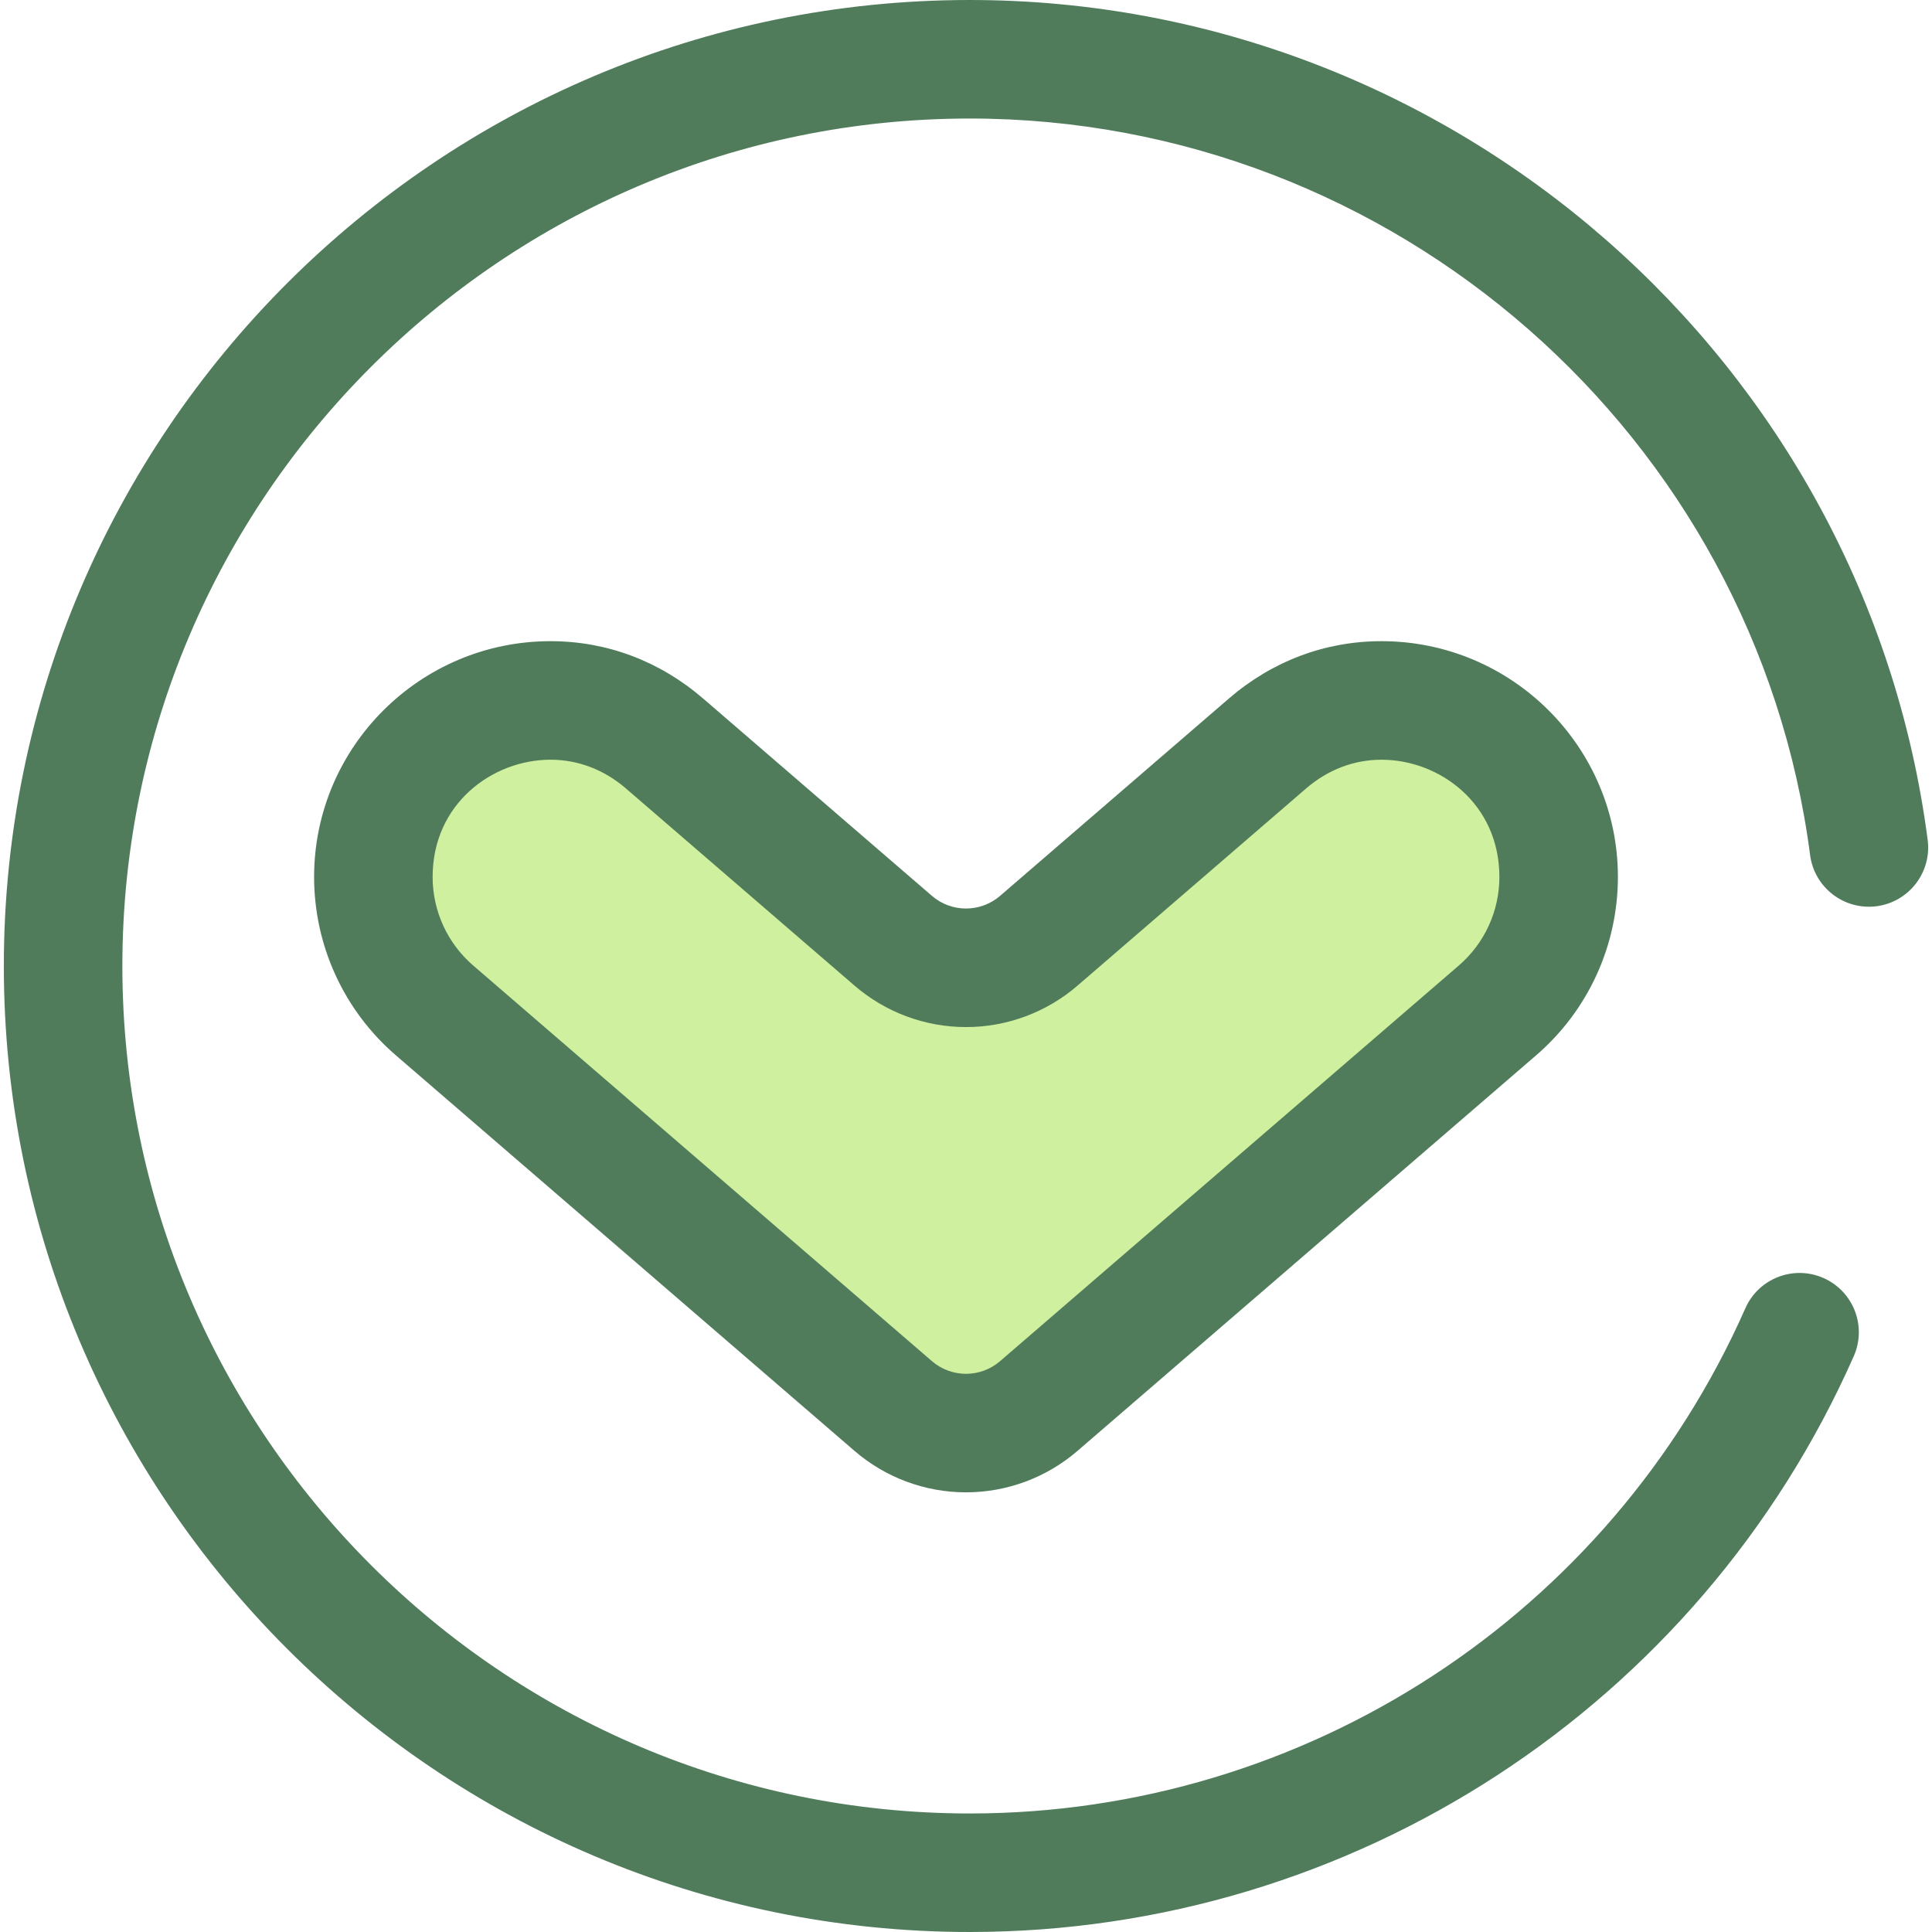
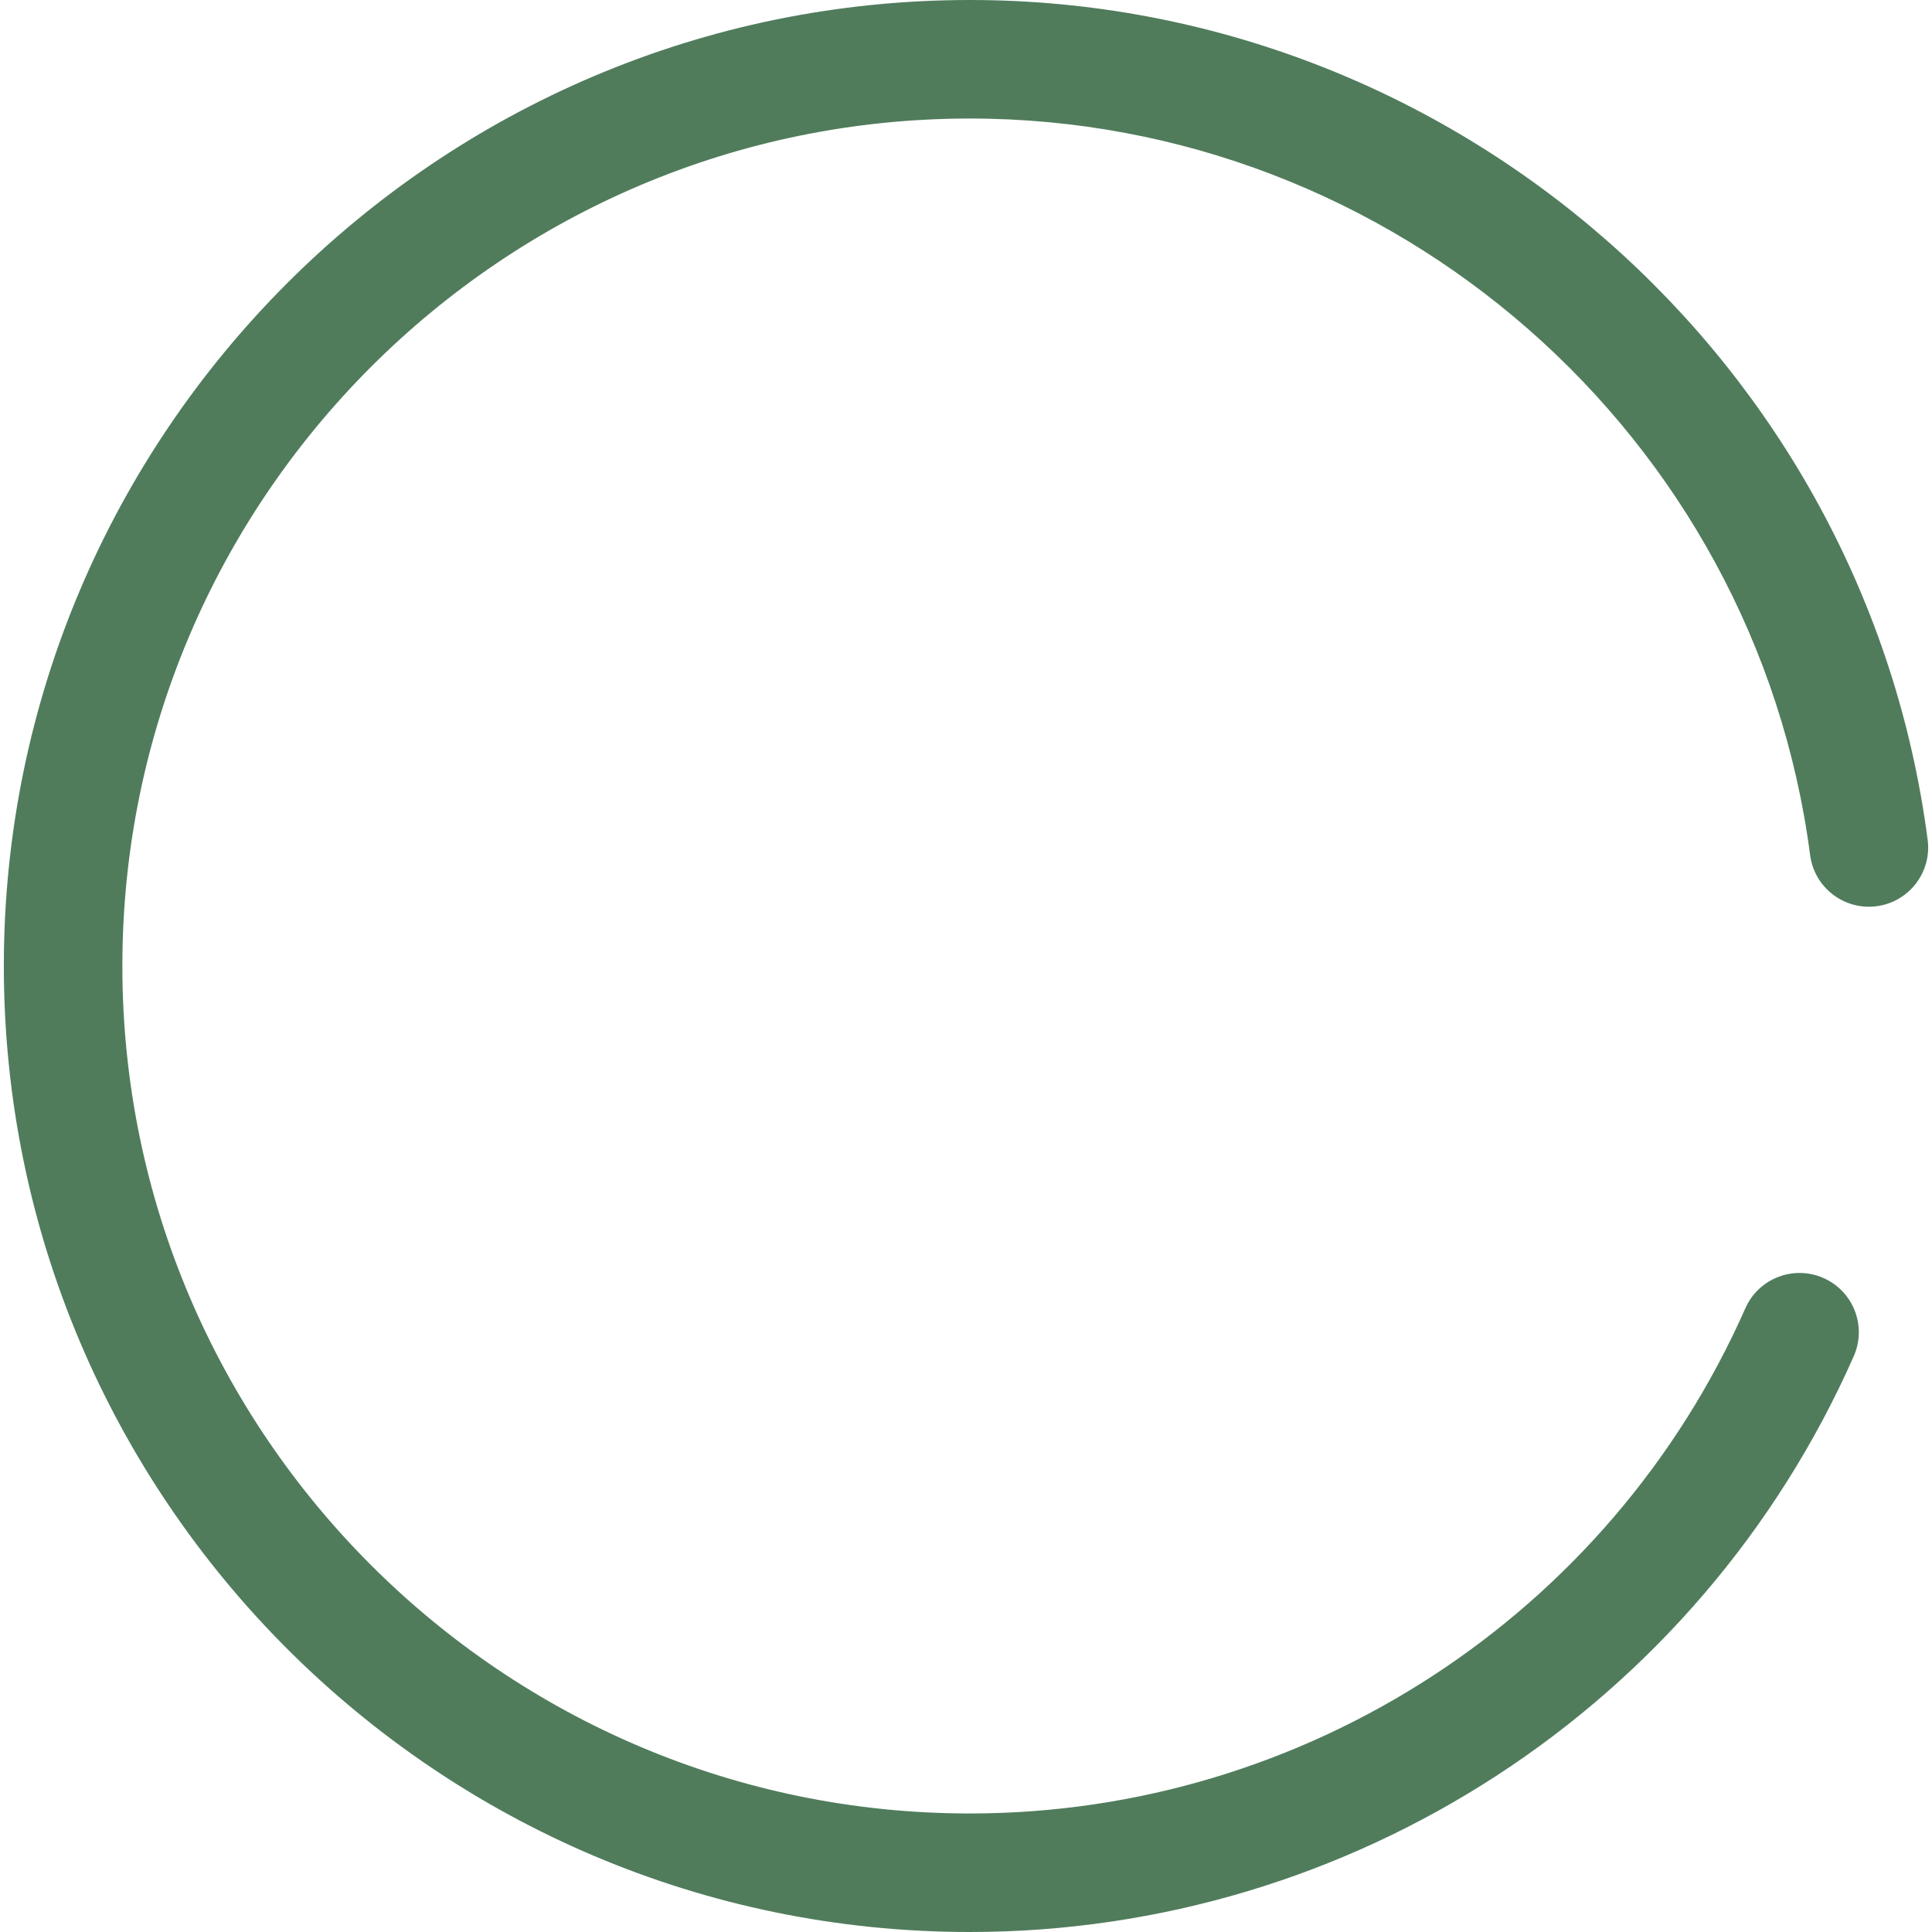
<svg xmlns="http://www.w3.org/2000/svg" height="800px" width="800px" version="1.1" id="Layer_1" viewBox="0 0 512 512" xml:space="preserve">
-   <path style="fill:#CFF09E;" d="M115.139,267.756l121.578,104.858c11.079,9.555,27.485,9.555,38.563,0l121.578-104.858  c10.282-8.869,16.196-21.774,16.196-35.353l0,0c0-39.953-46.922-61.448-77.177-35.353l-60.597,52.262  c-11.079,9.555-27.485,9.555-38.563,0l-60.597-52.262c-30.255-26.095-77.177-4.6-77.177,35.353l0,0  C98.944,245.981,104.857,258.887,115.139,267.756z" />
  <g>
-     <path style="fill:#507C5C;" d="M255.999,395.485c-10.84,0-21.331-3.898-29.539-10.98L104.882,279.649   c-13.753-11.862-21.642-29.083-21.642-47.247c0-34.453,28.107-62.483,62.652-62.483c14.931,0,28.931,5.268,40.487,15.236   l60.597,52.262c2.507,2.163,5.712,3.353,9.024,3.353c3.312,0,6.516-1.19,9.024-3.353l60.597-52.262   c11.556-9.967,25.556-15.236,40.487-15.236c34.547,0,62.652,28.03,62.652,62.483c0,18.163-7.889,35.385-21.642,47.247   l-121.58,104.858C277.33,391.586,266.841,395.485,255.999,395.485z M145.891,201.331c-15.357,0-31.241,11.622-31.241,31.072   c0,9.02,3.917,17.57,10.747,23.461l121.58,104.858c2.508,2.163,5.712,3.355,9.024,3.355c3.312,0,6.516-1.19,9.024-3.353   l121.58-104.858c6.83-5.89,10.747-14.441,10.747-23.461c0-19.45-15.885-31.072-31.241-31.072c-7.294,0-14.199,2.632-19.973,7.611   l-60.597,52.262c-8.209,7.078-18.699,10.978-29.539,10.978s-21.331-3.898-29.539-10.978l-60.597-52.262   C160.09,203.963,153.184,201.331,145.891,201.331z" />
    <path style="fill:#507C5C;" d="M257.017,512c-141.158,0-256-114.842-256-256s114.842-256,256-256   c128.145,0,237.268,95.678,253.833,222.555c1.123,8.6-4.939,16.483-13.541,17.606c-8.589,1.114-16.483-4.939-17.606-13.541   C465.175,115.333,369.44,31.411,257.017,31.411C133.177,31.411,32.428,132.16,32.428,256s100.749,224.589,224.589,224.589   c88.898,0,169.569-52.551,205.521-133.879c3.505-7.934,12.778-11.523,20.714-8.015c7.934,3.507,11.522,12.781,8.015,20.714   C450.29,452.105,358.342,512,257.017,512z" />
  </g>
</svg>